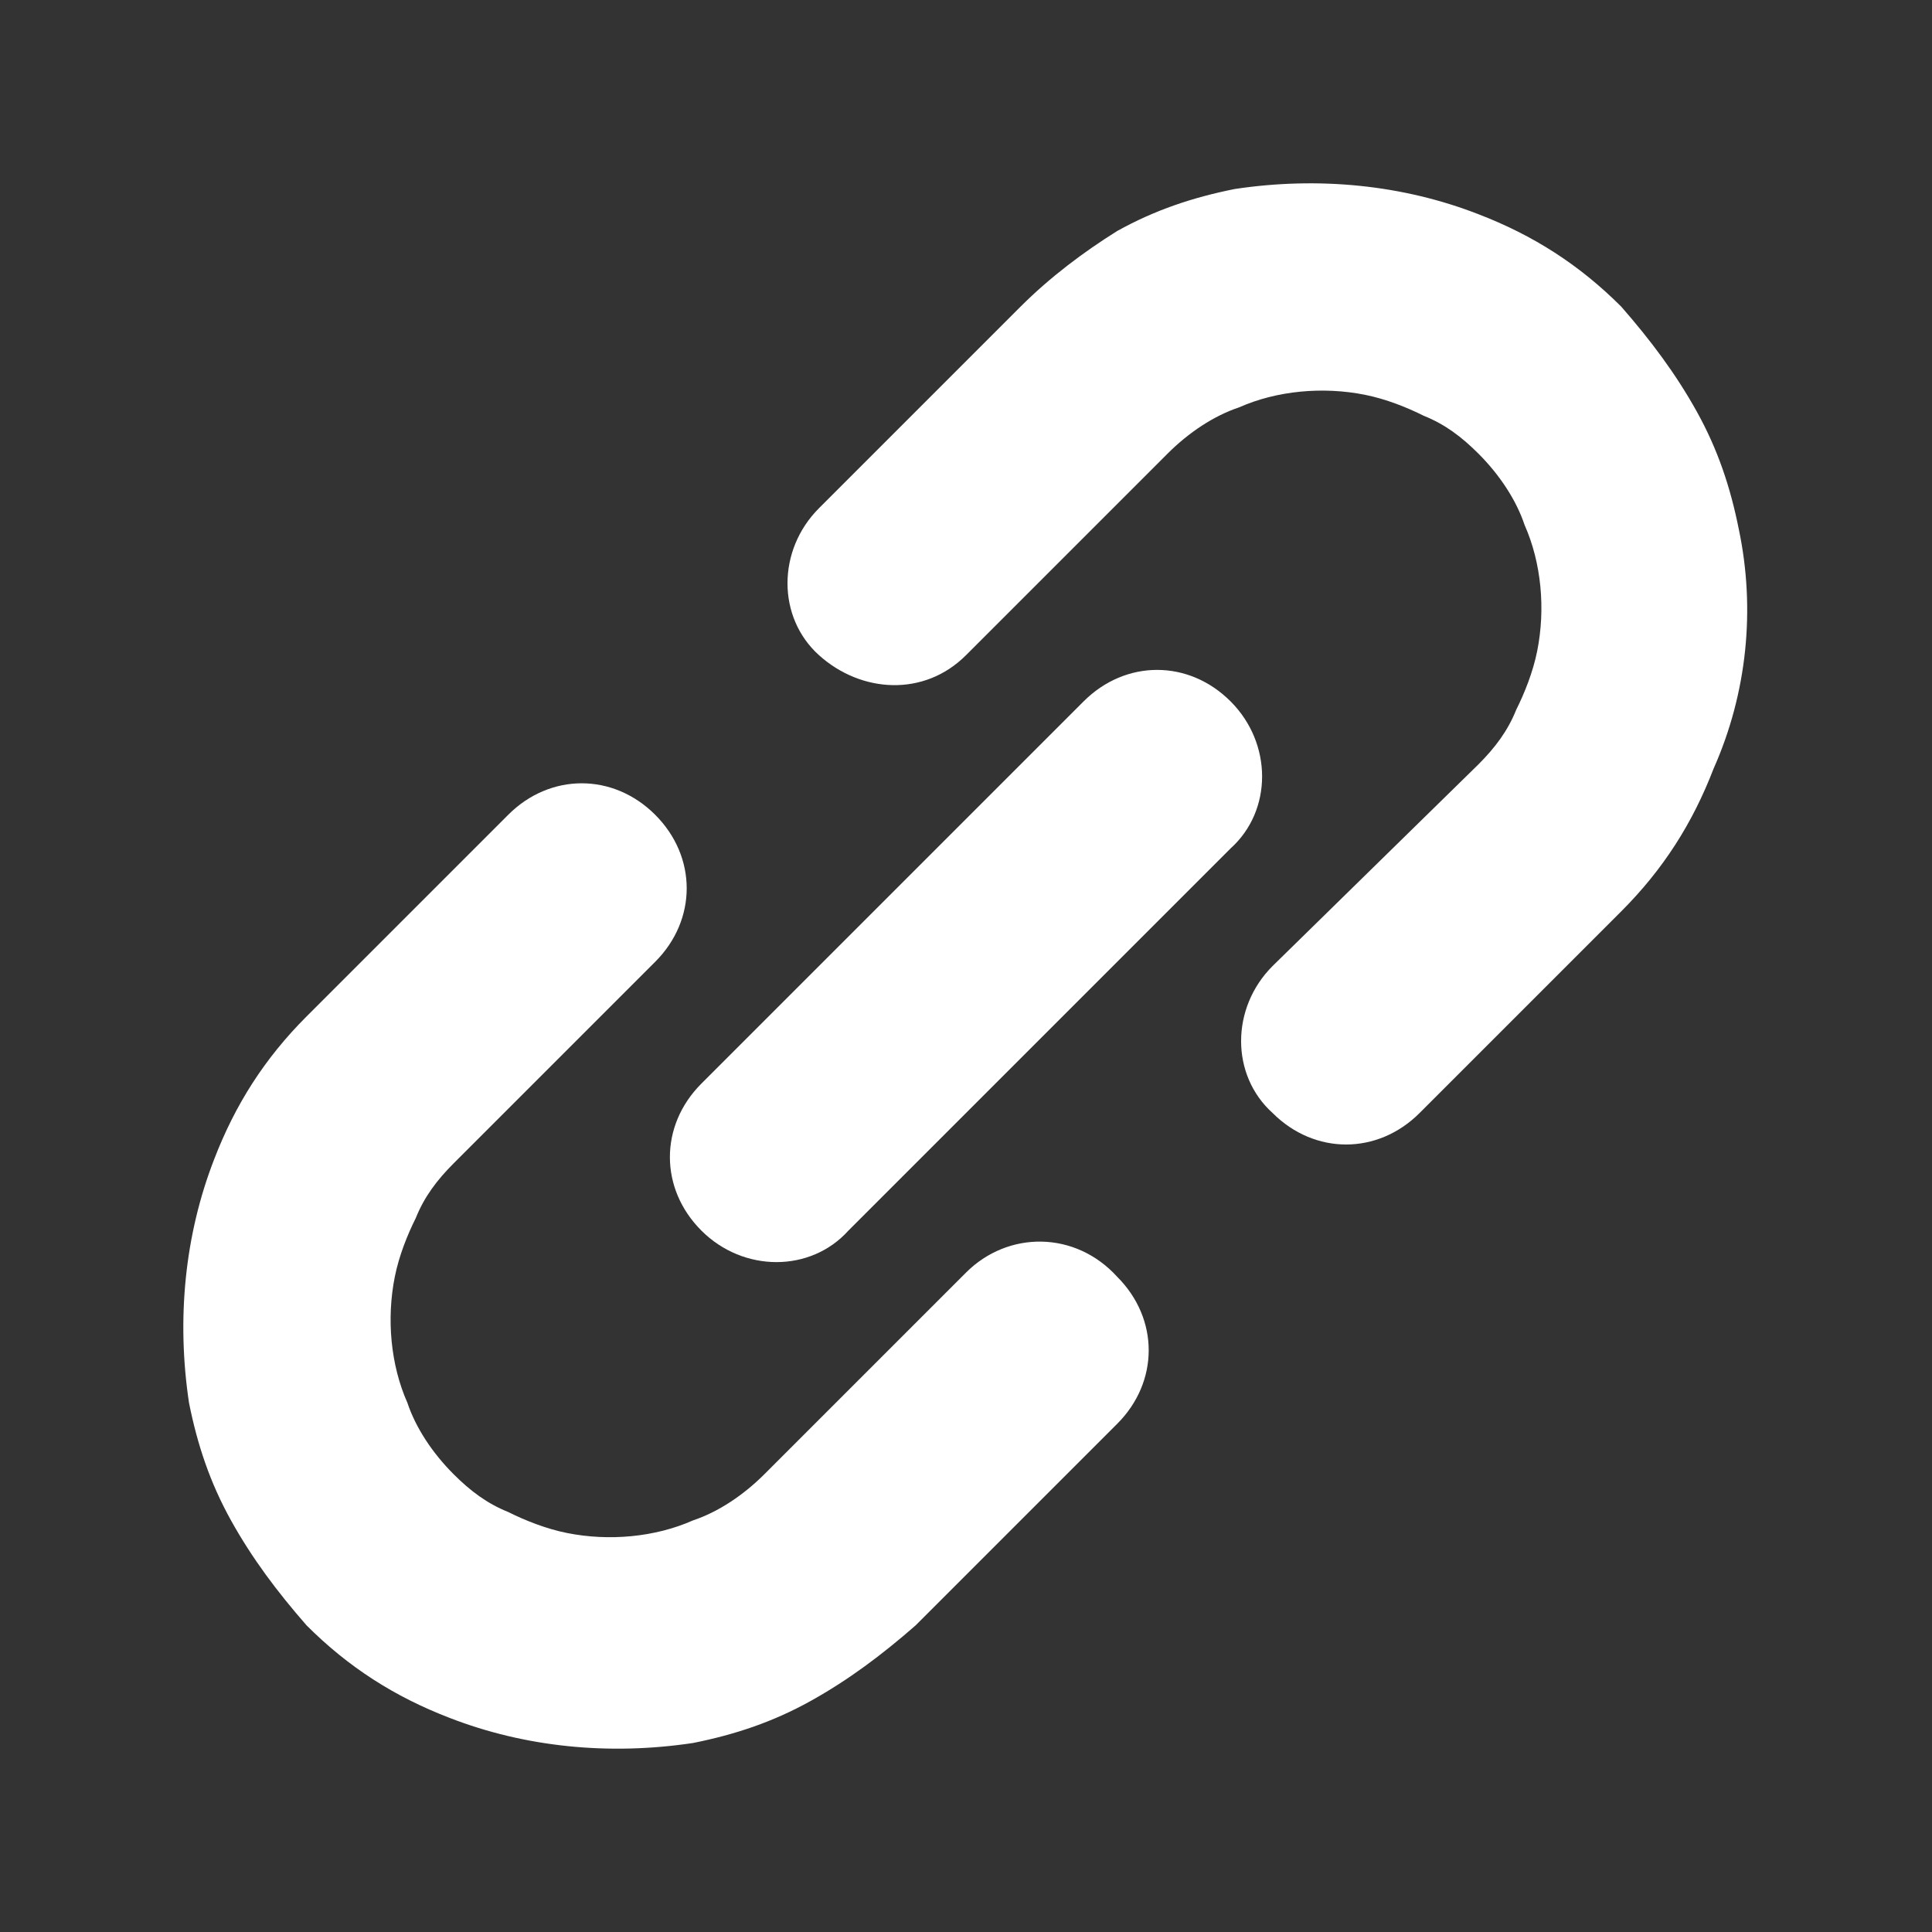
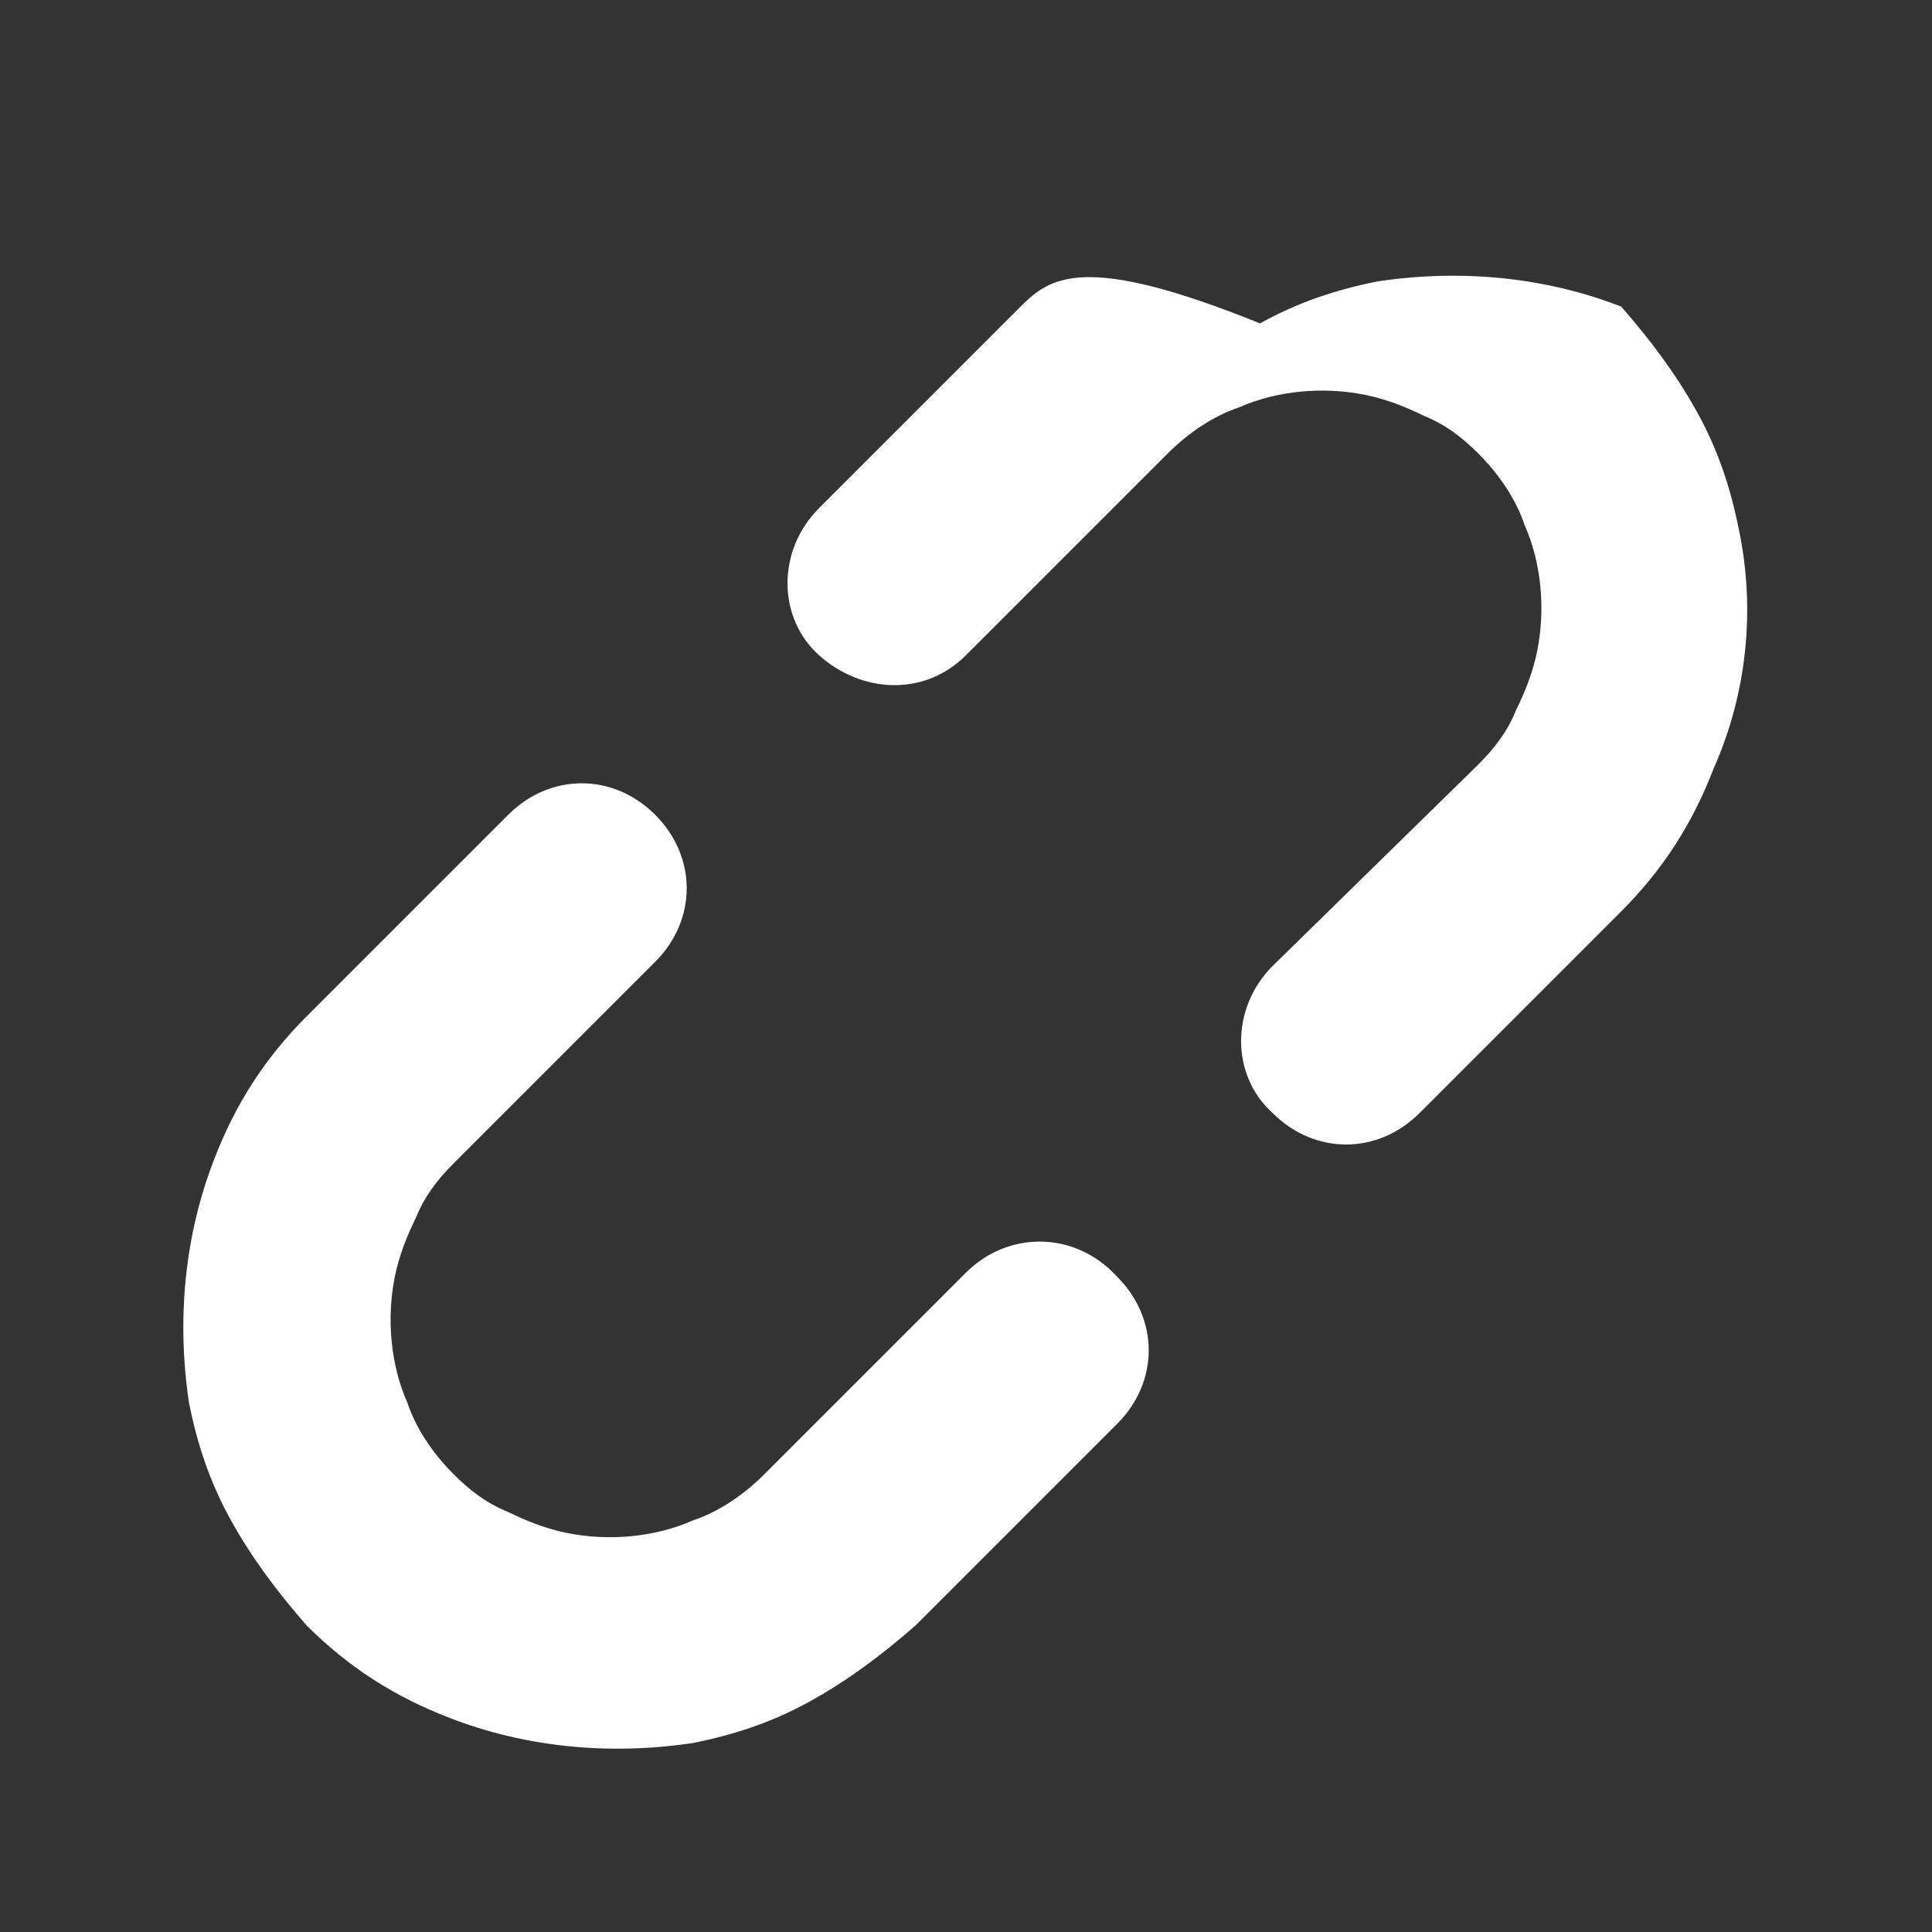
<svg xmlns="http://www.w3.org/2000/svg" version="1.1" id="レイヤー_1" x="0px" y="0px" viewBox="0 0 46 46" style="enable-background:new 0 0 46 46;" xml:space="preserve">
  <rect x="0" y="0" width="46" height="46" fill="#333333" stroke="none" />
  <style type="text/css">
	.st0{display:none;fill:none;}
	.st1{fill:#FFFFFF;}
</style>
  <rect class="st0" width="46" height="46" />
  <g>
-     <path class="st1" d="M41.4,12.6c-0.2-1-0.5-1.9-1-2.8c-0.5-0.9-1.1-1.7-1.8-2.5c-1-1-2.1-1.7-3.4-2.2c-1.8-0.7-3.8-0.9-5.8-0.6   c-1,0.2-1.9,0.5-2.8,1C25.8,6,25,6.6,24.3,7.3l-4.8,4.8c-1,1-1,2.6,0,3.5s2.5,1,3.5,0l4.8-4.8c0.5-0.5,1.1-0.9,1.7-1.1   c0.9-0.4,2-0.5,3-0.3c0.5,0.1,1,0.3,1.4,0.5c0.5,0.2,0.9,0.5,1.3,0.9c0.5,0.5,0.9,1.1,1.1,1.7c0.4,0.9,0.5,2,0.3,3   c-0.1,0.5-0.3,1-0.5,1.4c-0.2,0.5-0.5,0.9-0.9,1.3L30.3,23c-1,1-1,2.6,0,3.5c1,1,2.5,1,3.5,0l4.8-4.8c1-1,1.7-2.1,2.2-3.4   C41.6,16.5,41.8,14.5,41.4,12.6z" />
+     <path class="st1" d="M41.4,12.6c-0.2-1-0.5-1.9-1-2.8c-0.5-0.9-1.1-1.7-1.8-2.5c-1.8-0.7-3.8-0.9-5.8-0.6   c-1,0.2-1.9,0.5-2.8,1C25.8,6,25,6.6,24.3,7.3l-4.8,4.8c-1,1-1,2.6,0,3.5s2.5,1,3.5,0l4.8-4.8c0.5-0.5,1.1-0.9,1.7-1.1   c0.9-0.4,2-0.5,3-0.3c0.5,0.1,1,0.3,1.4,0.5c0.5,0.2,0.9,0.5,1.3,0.9c0.5,0.5,0.9,1.1,1.1,1.7c0.4,0.9,0.5,2,0.3,3   c-0.1,0.5-0.3,1-0.5,1.4c-0.2,0.5-0.5,0.9-0.9,1.3L30.3,23c-1,1-1,2.6,0,3.5c1,1,2.5,1,3.5,0l4.8-4.8c1-1,1.7-2.1,2.2-3.4   C41.6,16.5,41.8,14.5,41.4,12.6z" />
    <path class="st1" d="M23,30.3l-4.8,4.8c-0.5,0.5-1.1,0.9-1.7,1.1c-0.9,0.4-2,0.5-3,0.3c-0.5-0.1-1-0.3-1.4-0.5   c-0.5-0.2-0.9-0.5-1.3-0.9c-0.5-0.5-0.9-1.1-1.1-1.7c-0.4-0.9-0.5-2-0.3-3c0.1-0.5,0.3-1,0.5-1.4c0.2-0.5,0.5-0.9,0.9-1.3l4.8-4.8   c1-1,1-2.5,0-3.5c-1-1-2.5-1-3.5,0l-4.8,4.8c-1,1-1.7,2.1-2.2,3.4c-0.7,1.8-0.9,3.8-0.6,5.8c0.2,1,0.5,1.9,1,2.8   c0.5,0.9,1.1,1.7,1.8,2.5c1,1,2.1,1.7,3.4,2.2c1.8,0.7,3.8,0.9,5.8,0.6c1-0.2,1.9-0.5,2.8-1c0.9-0.5,1.7-1.1,2.5-1.8l4.8-4.8   c1-1,1-2.5,0-3.5C25.6,29.3,24,29.3,23,30.3z" />
-     <path class="st1" d="M29.3,16.7c-1-1-2.5-1-3.5,0l-9.1,9.1c-1,1-1,2.5,0,3.5c1,1,2.6,1,3.5,0l9.1-9.1   C30.3,19.3,30.3,17.7,29.3,16.7z" />
  </g>
  <g>
</g>
  <g>
</g>
  <g>
</g>
  <g>
</g>
  <g>
</g>
</svg>